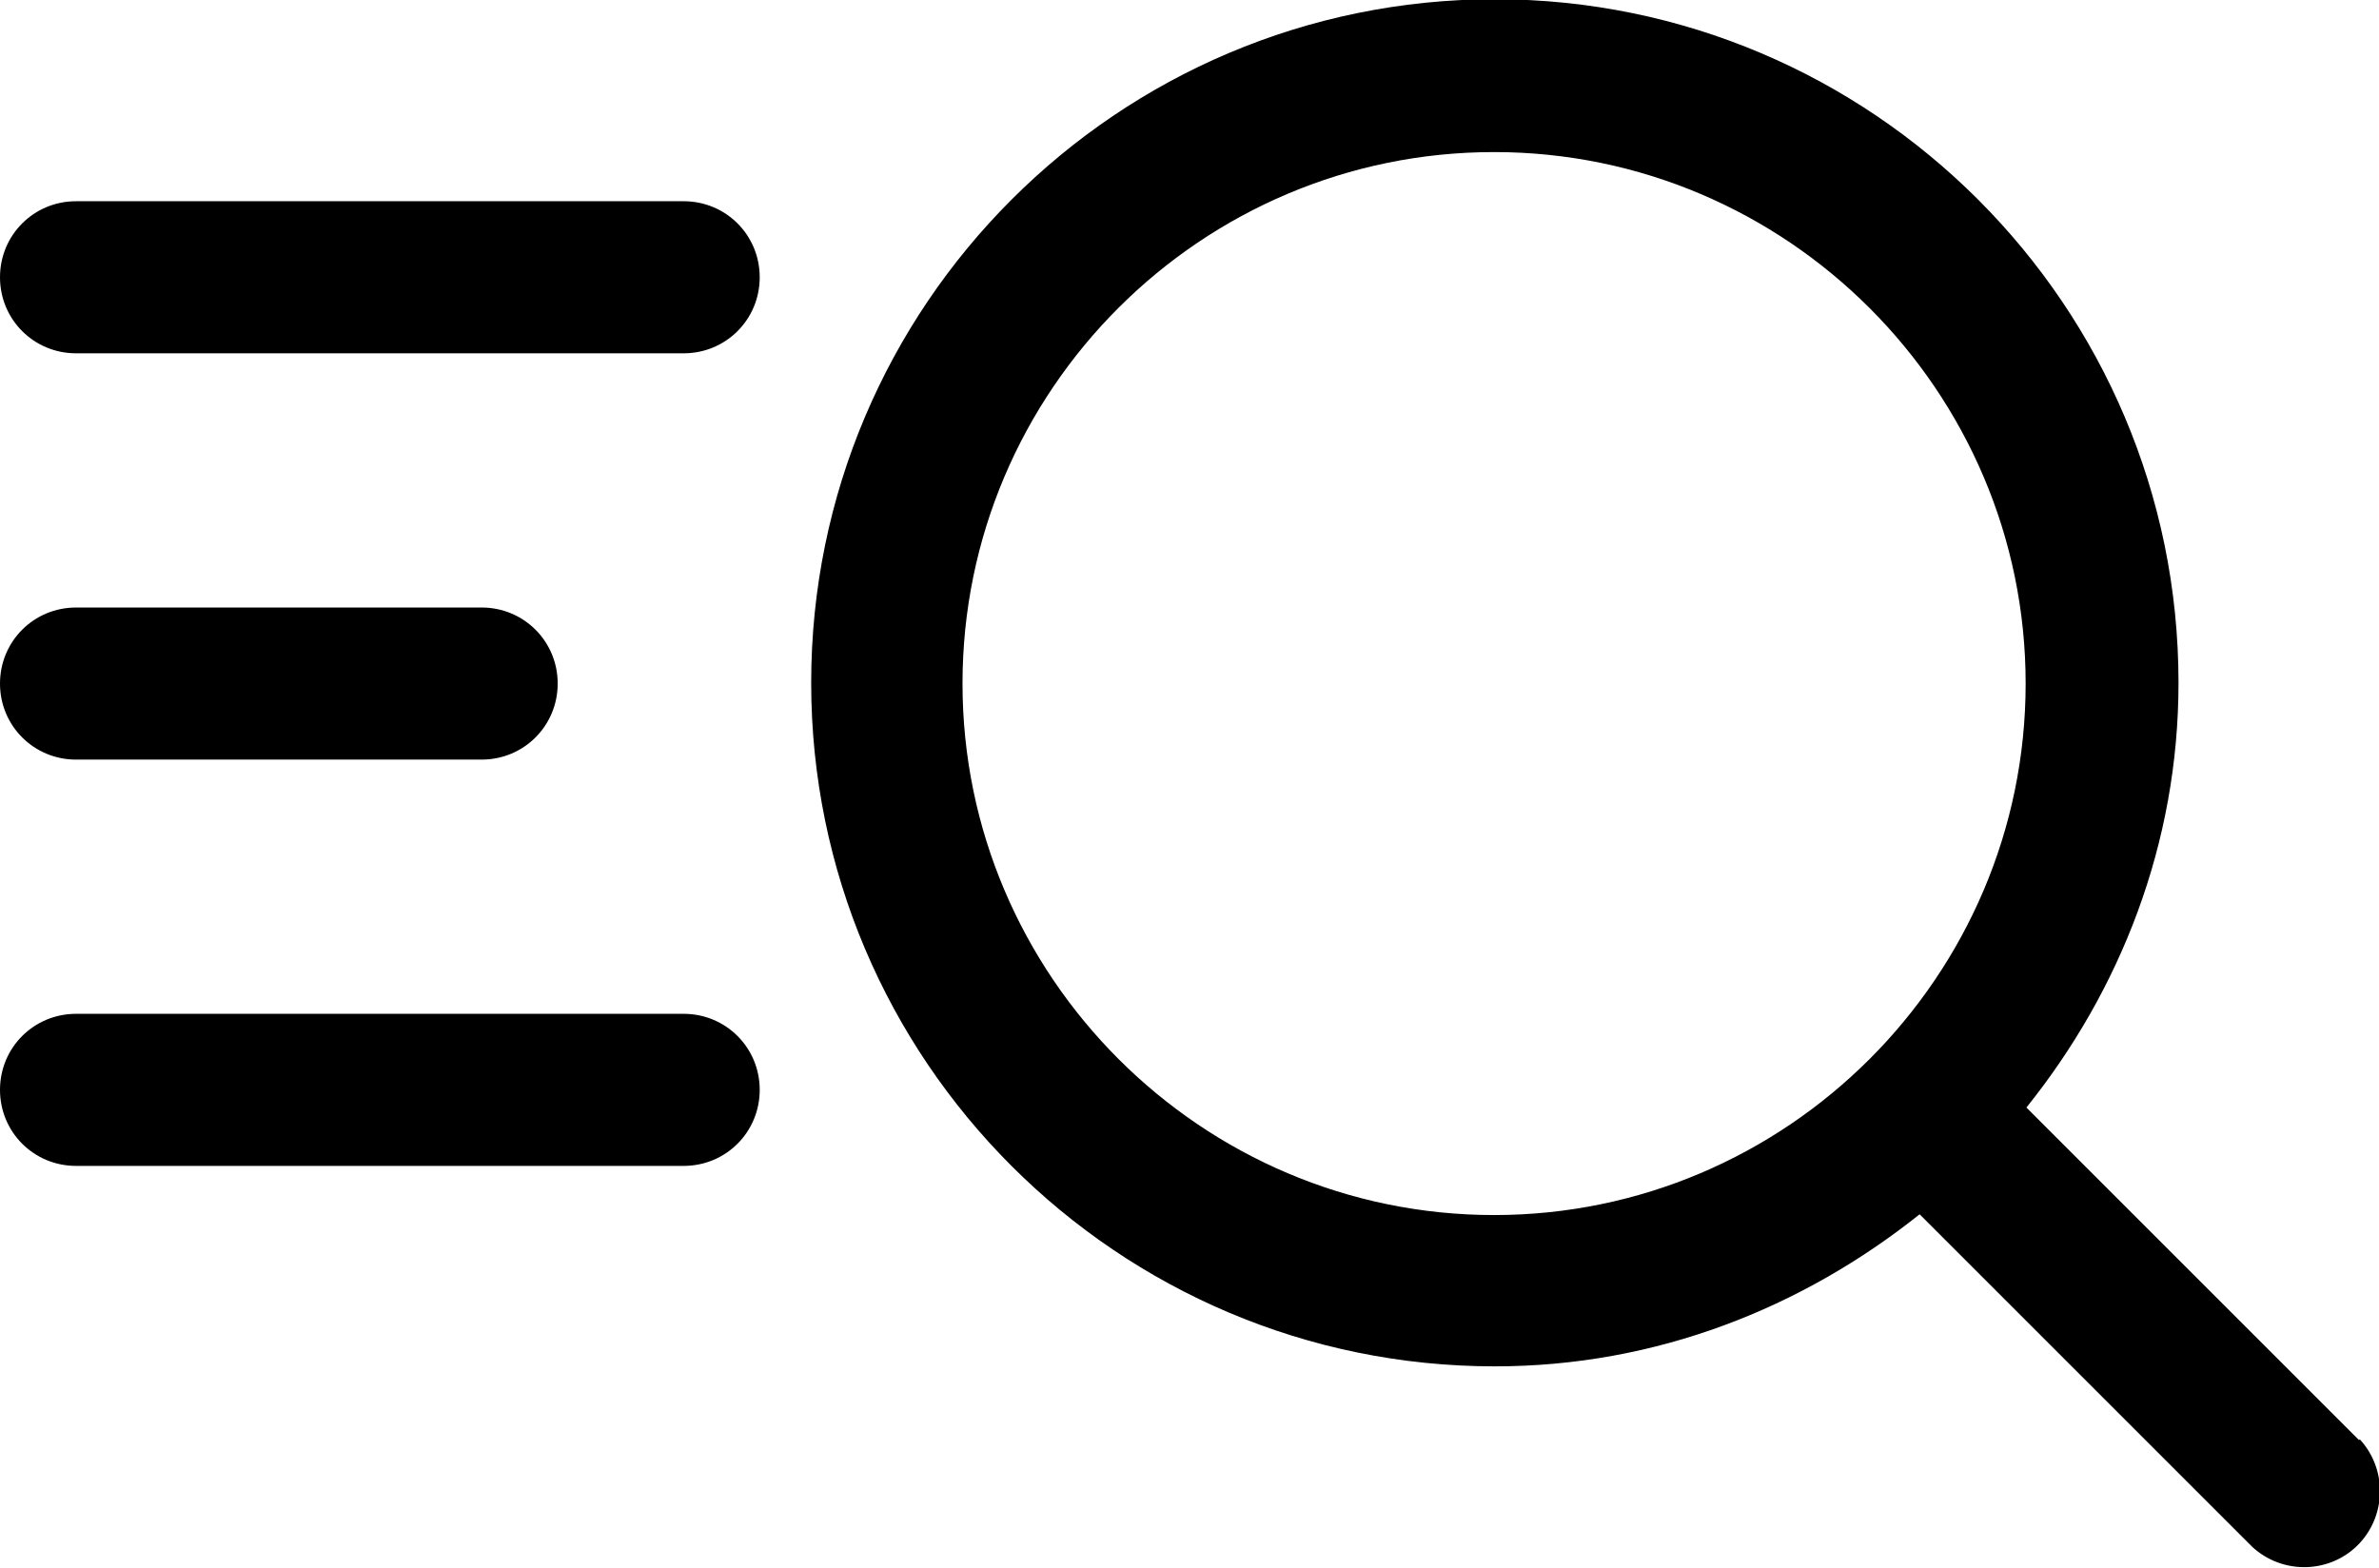
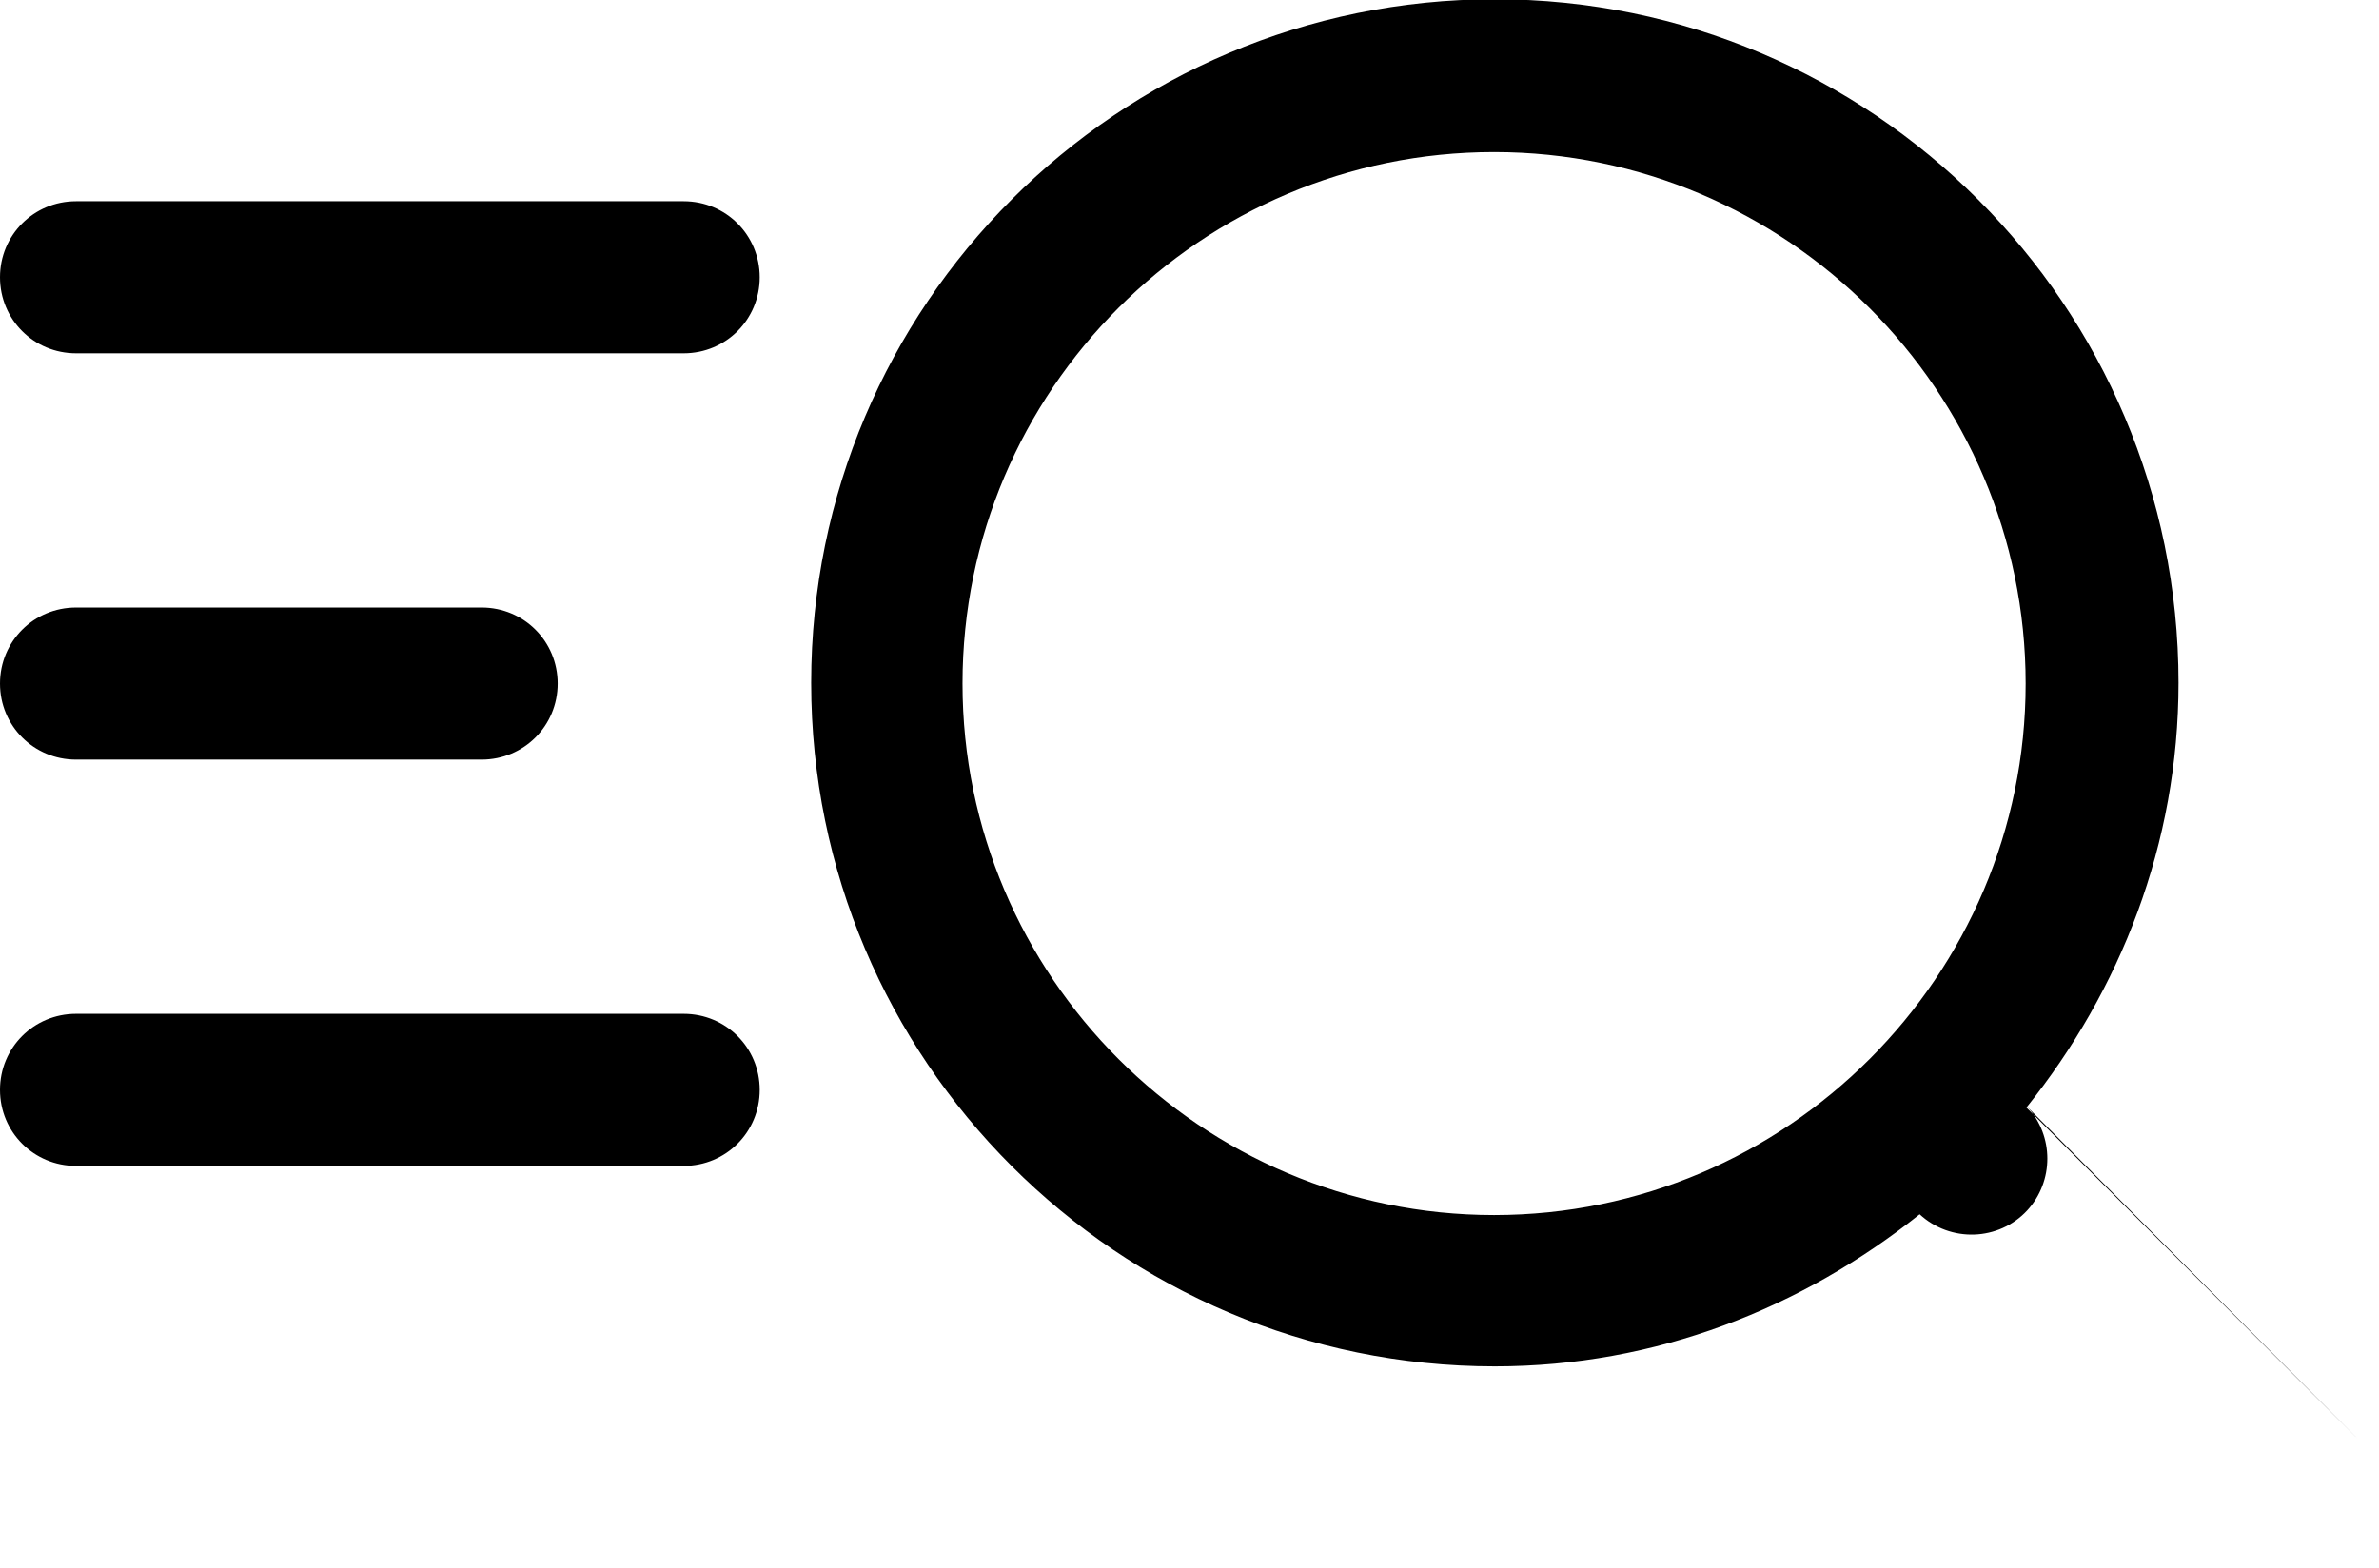
<svg xmlns="http://www.w3.org/2000/svg" id="Layer_1" data-name="Layer 1" viewBox="0 0 30.97 20.42">
-   <path d="M30.71,18.75l-4.33-4.33c1.22-1.52,1.98-3.43,1.98-5.53,0-4.91-3.99-8.9-8.9-8.9s-8.9,3.99-8.9,8.9,3.99,8.9,8.9,8.9c2.1,0,4-.76,5.53-1.98l4.33,4.33c.4.37,1.03.35,1.4-.05.35-.38.35-.97,0-1.35h0ZM12.53,8.9c0-3.82,3.11-6.92,6.92-6.92s6.92,3.11,6.92,6.92-3.11,6.92-6.92,6.92-6.92-3.11-6.92-6.92ZM8.9,2.62H.99c-.55,0-.99.44-.99.99s.44.99.99.99h7.91c.55,0,.99-.44.99-.99s-.44-.99-.99-.99ZM.99,9.89h5.28c.55,0,.99-.44.99-.99s-.44-.99-.99-.99H.99c-.55,0-.99.44-.99.99s.44.99.99.99ZM8.9,13.2H.99c-.55,0-.99.44-.99.99s.44.99.99.99h7.91c.55,0,.99-.44.99-.99s-.44-.99-.99-.99Z" />
+   <path d="M30.71,18.75l-4.33-4.33c1.22-1.52,1.98-3.43,1.98-5.53,0-4.91-3.99-8.9-8.9-8.9s-8.9,3.99-8.9,8.9,3.99,8.9,8.9,8.9c2.1,0,4-.76,5.53-1.98c.4.37,1.03.35,1.4-.05.35-.38.35-.97,0-1.35h0ZM12.53,8.9c0-3.82,3.11-6.92,6.92-6.92s6.92,3.11,6.92,6.92-3.11,6.92-6.92,6.92-6.92-3.11-6.92-6.92ZM8.9,2.62H.99c-.55,0-.99.44-.99.99s.44.99.99.99h7.91c.55,0,.99-.44.99-.99s-.44-.99-.99-.99ZM.99,9.89h5.28c.55,0,.99-.44.99-.99s-.44-.99-.99-.99H.99c-.55,0-.99.44-.99.99s.44.99.99.99ZM8.9,13.2H.99c-.55,0-.99.44-.99.99s.44.99.99.99h7.91c.55,0,.99-.44.99-.99s-.44-.99-.99-.99Z" />
</svg>